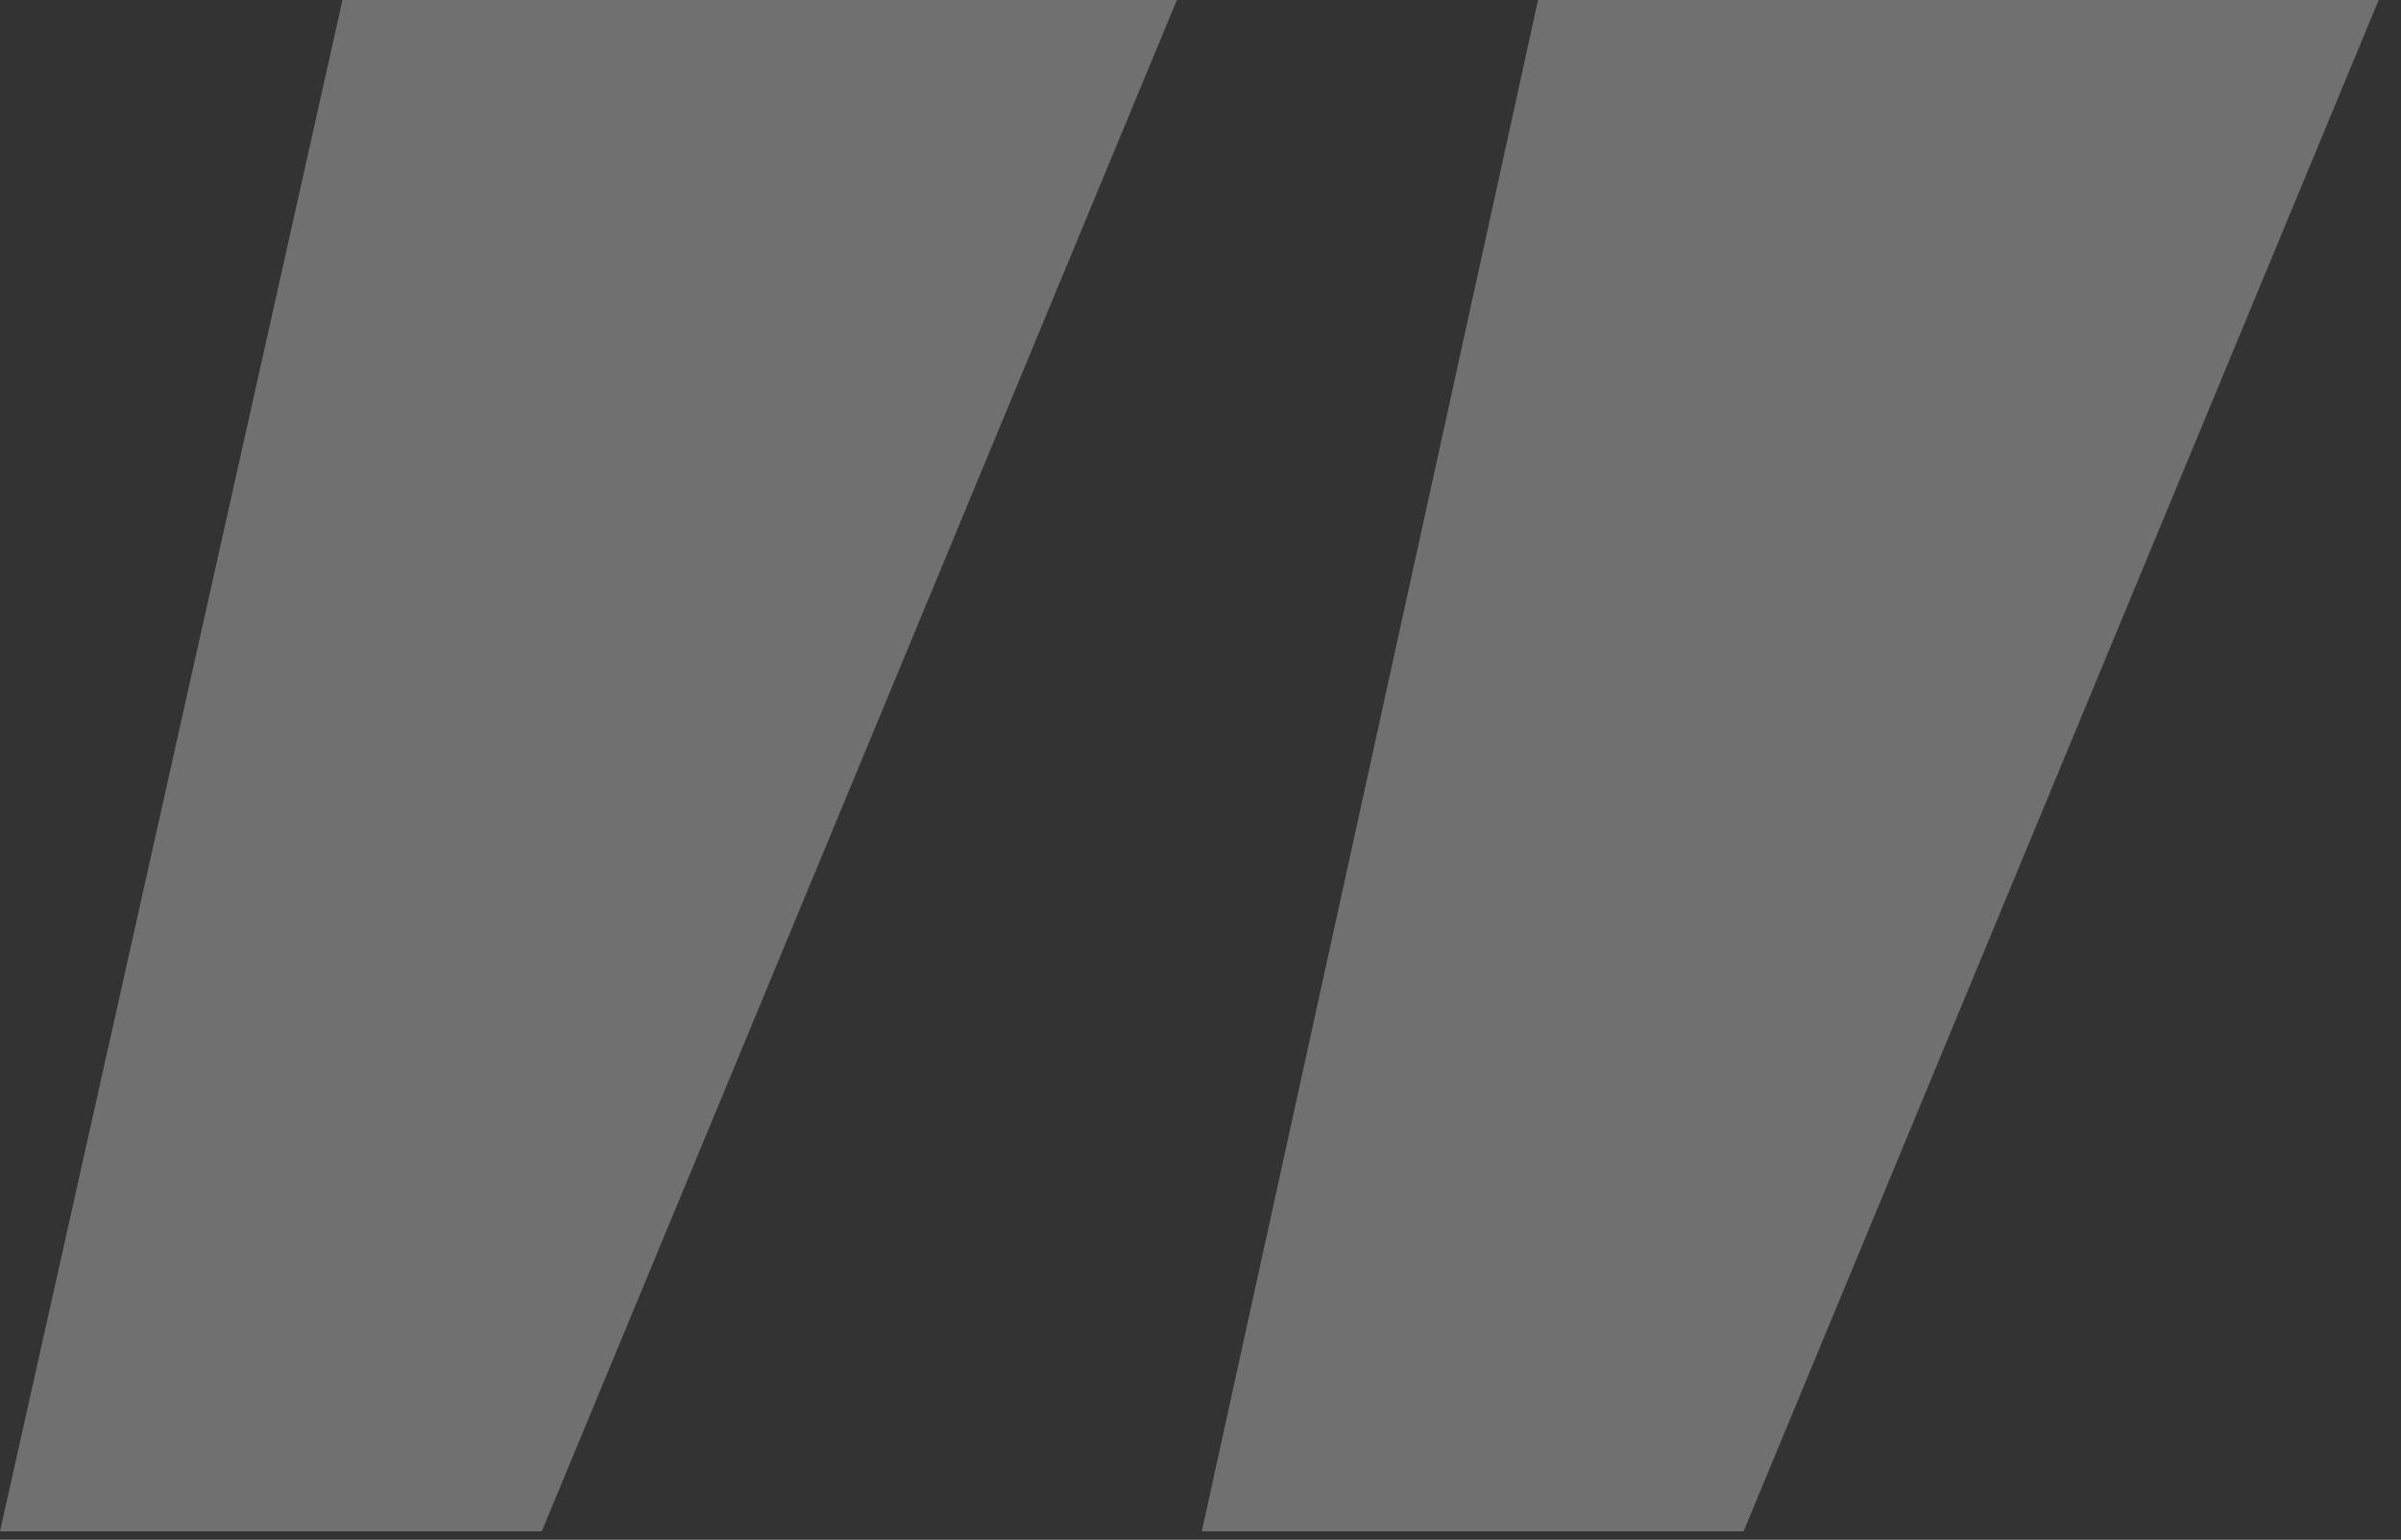
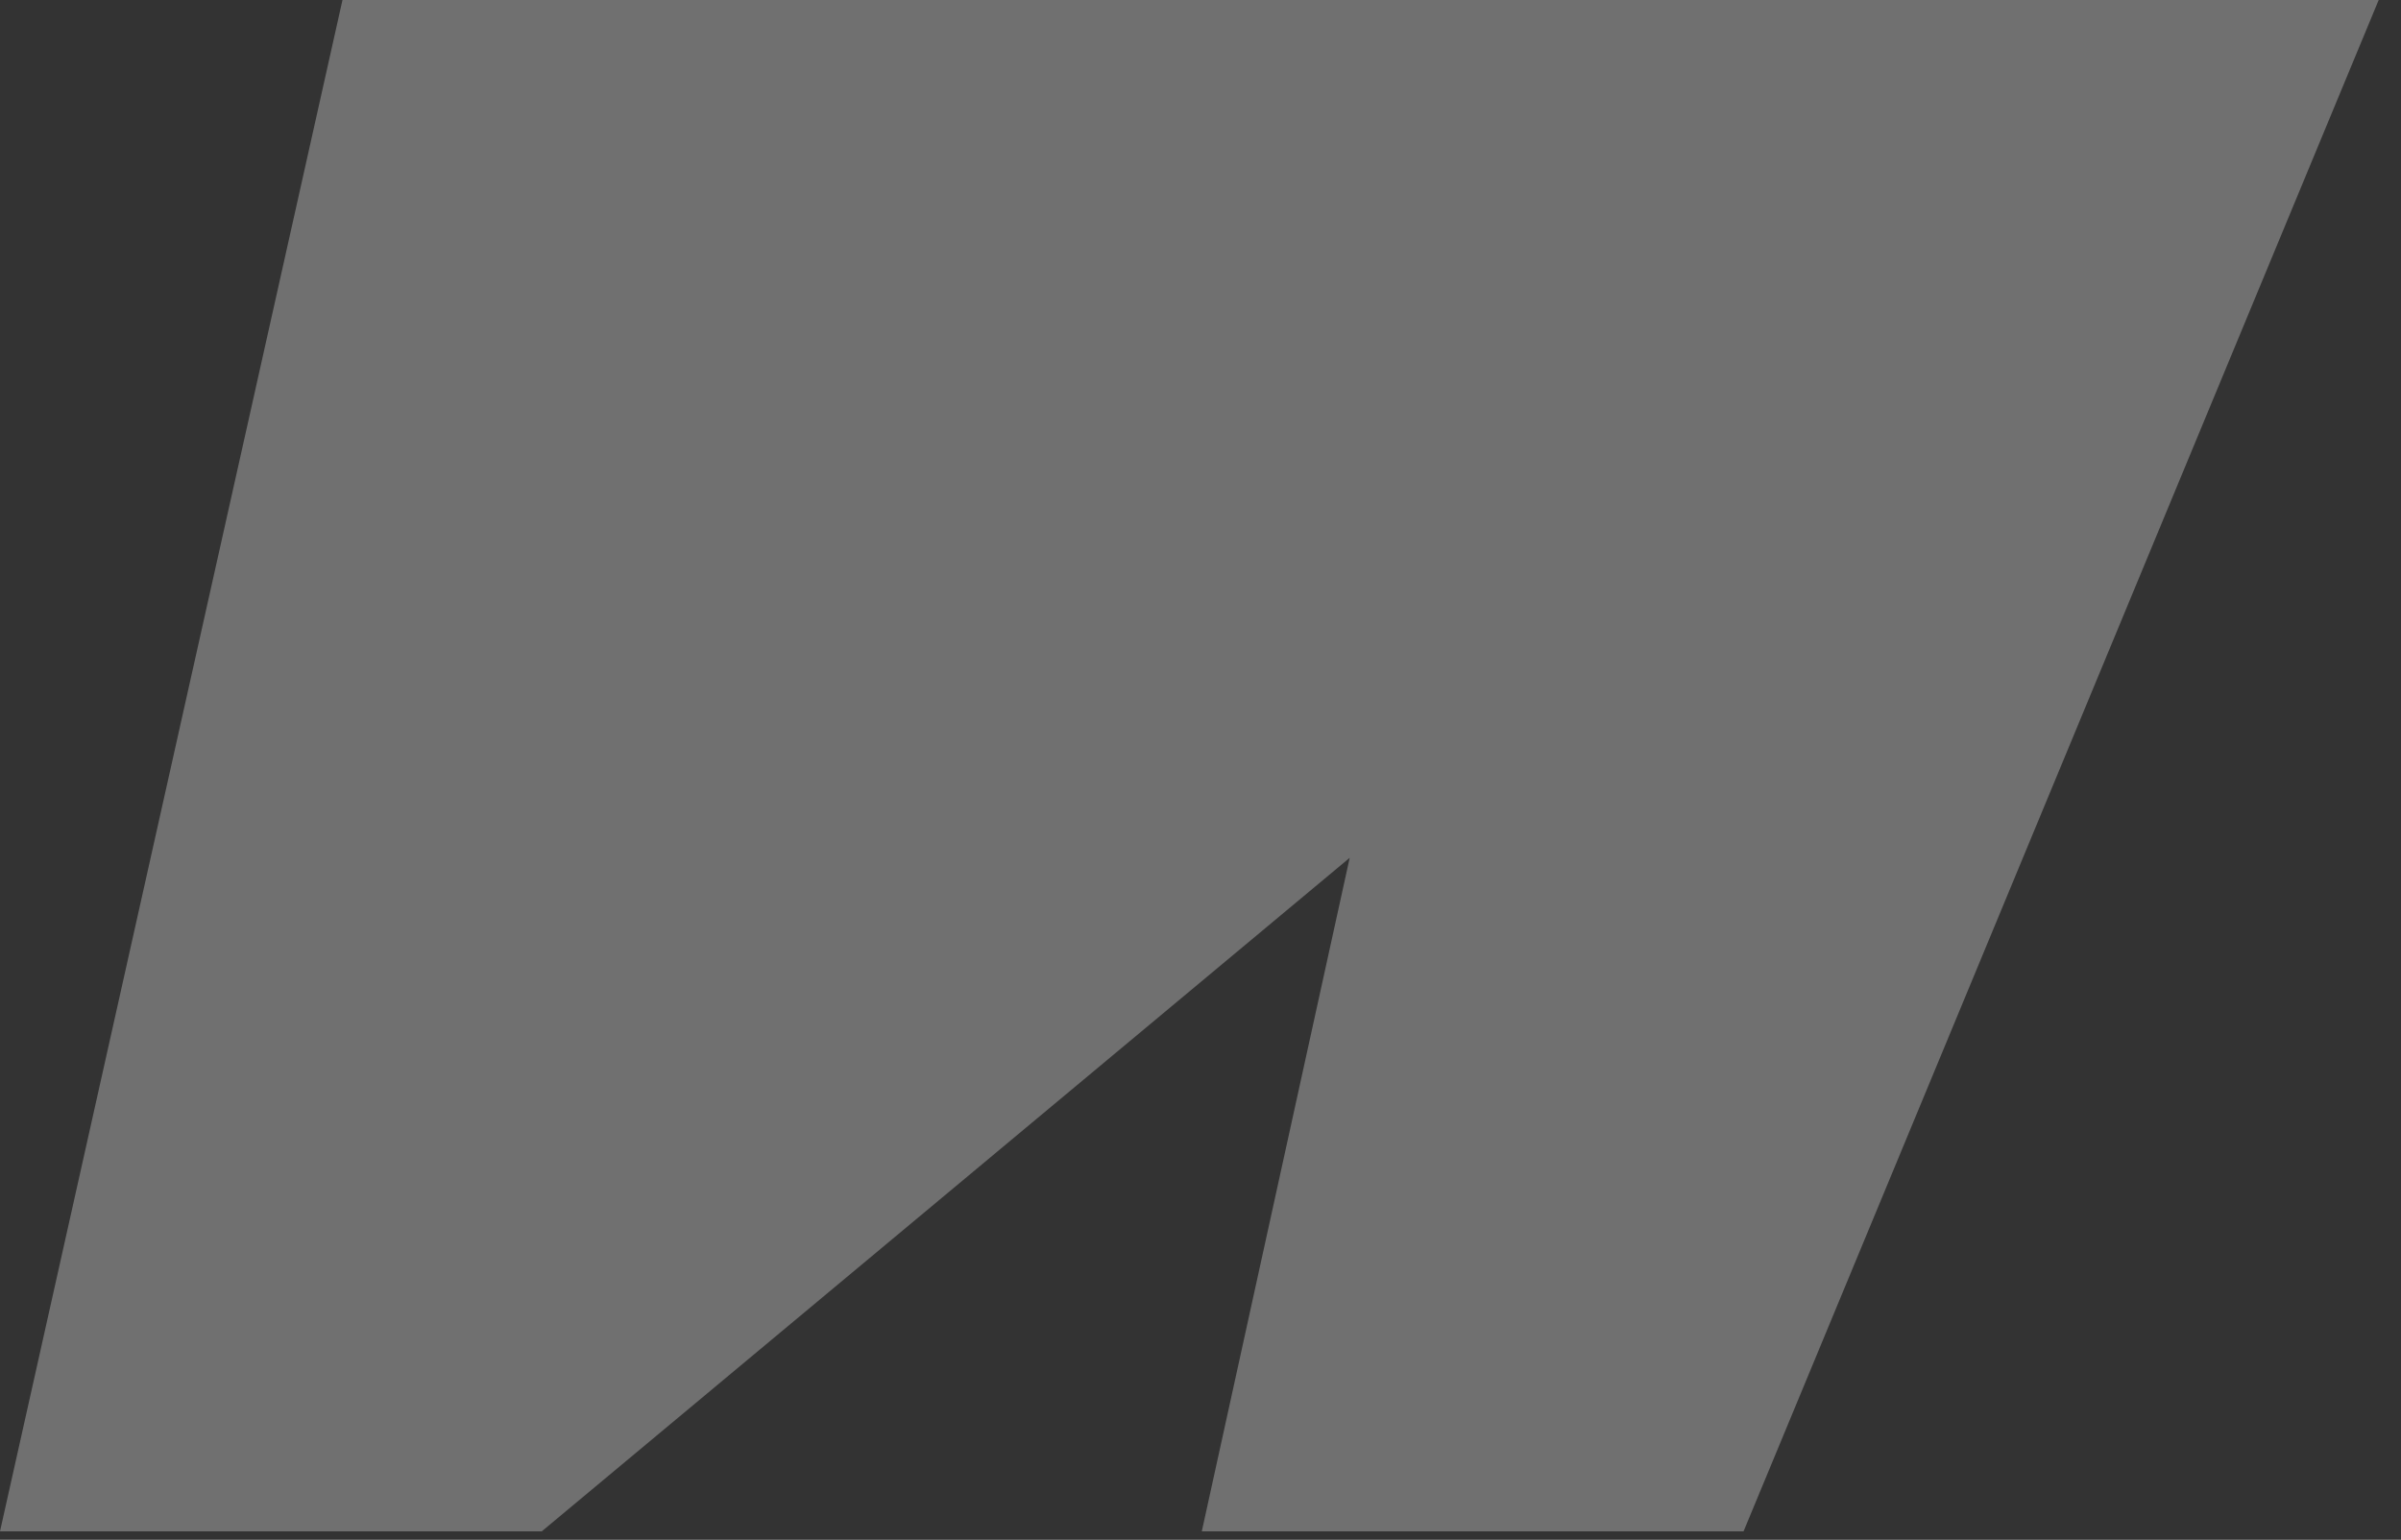
<svg xmlns="http://www.w3.org/2000/svg" width="106" height="68" viewBox="0 0 106 68" fill="none">
  <rect x="0" y="0" width="106" height="68" fill="#333333" stroke="none" />
-   <path d="M105.015 6.41378e-05L76.975 67.628L53.057 67.628L67.903 5.76488e-05L105.015 6.41378e-05ZM51.958 5.4861e-05L23.917 67.628L0 67.628L15.12 4.842e-05L51.958 5.4861e-05Z" fill="white" fill-opacity="0.3" />
+   <path d="M105.015 6.41378e-05L76.975 67.628L53.057 67.628L67.903 5.76488e-05L105.015 6.41378e-05ZL23.917 67.628L0 67.628L15.12 4.842e-05L51.958 5.4861e-05Z" fill="white" fill-opacity="0.3" />
</svg>